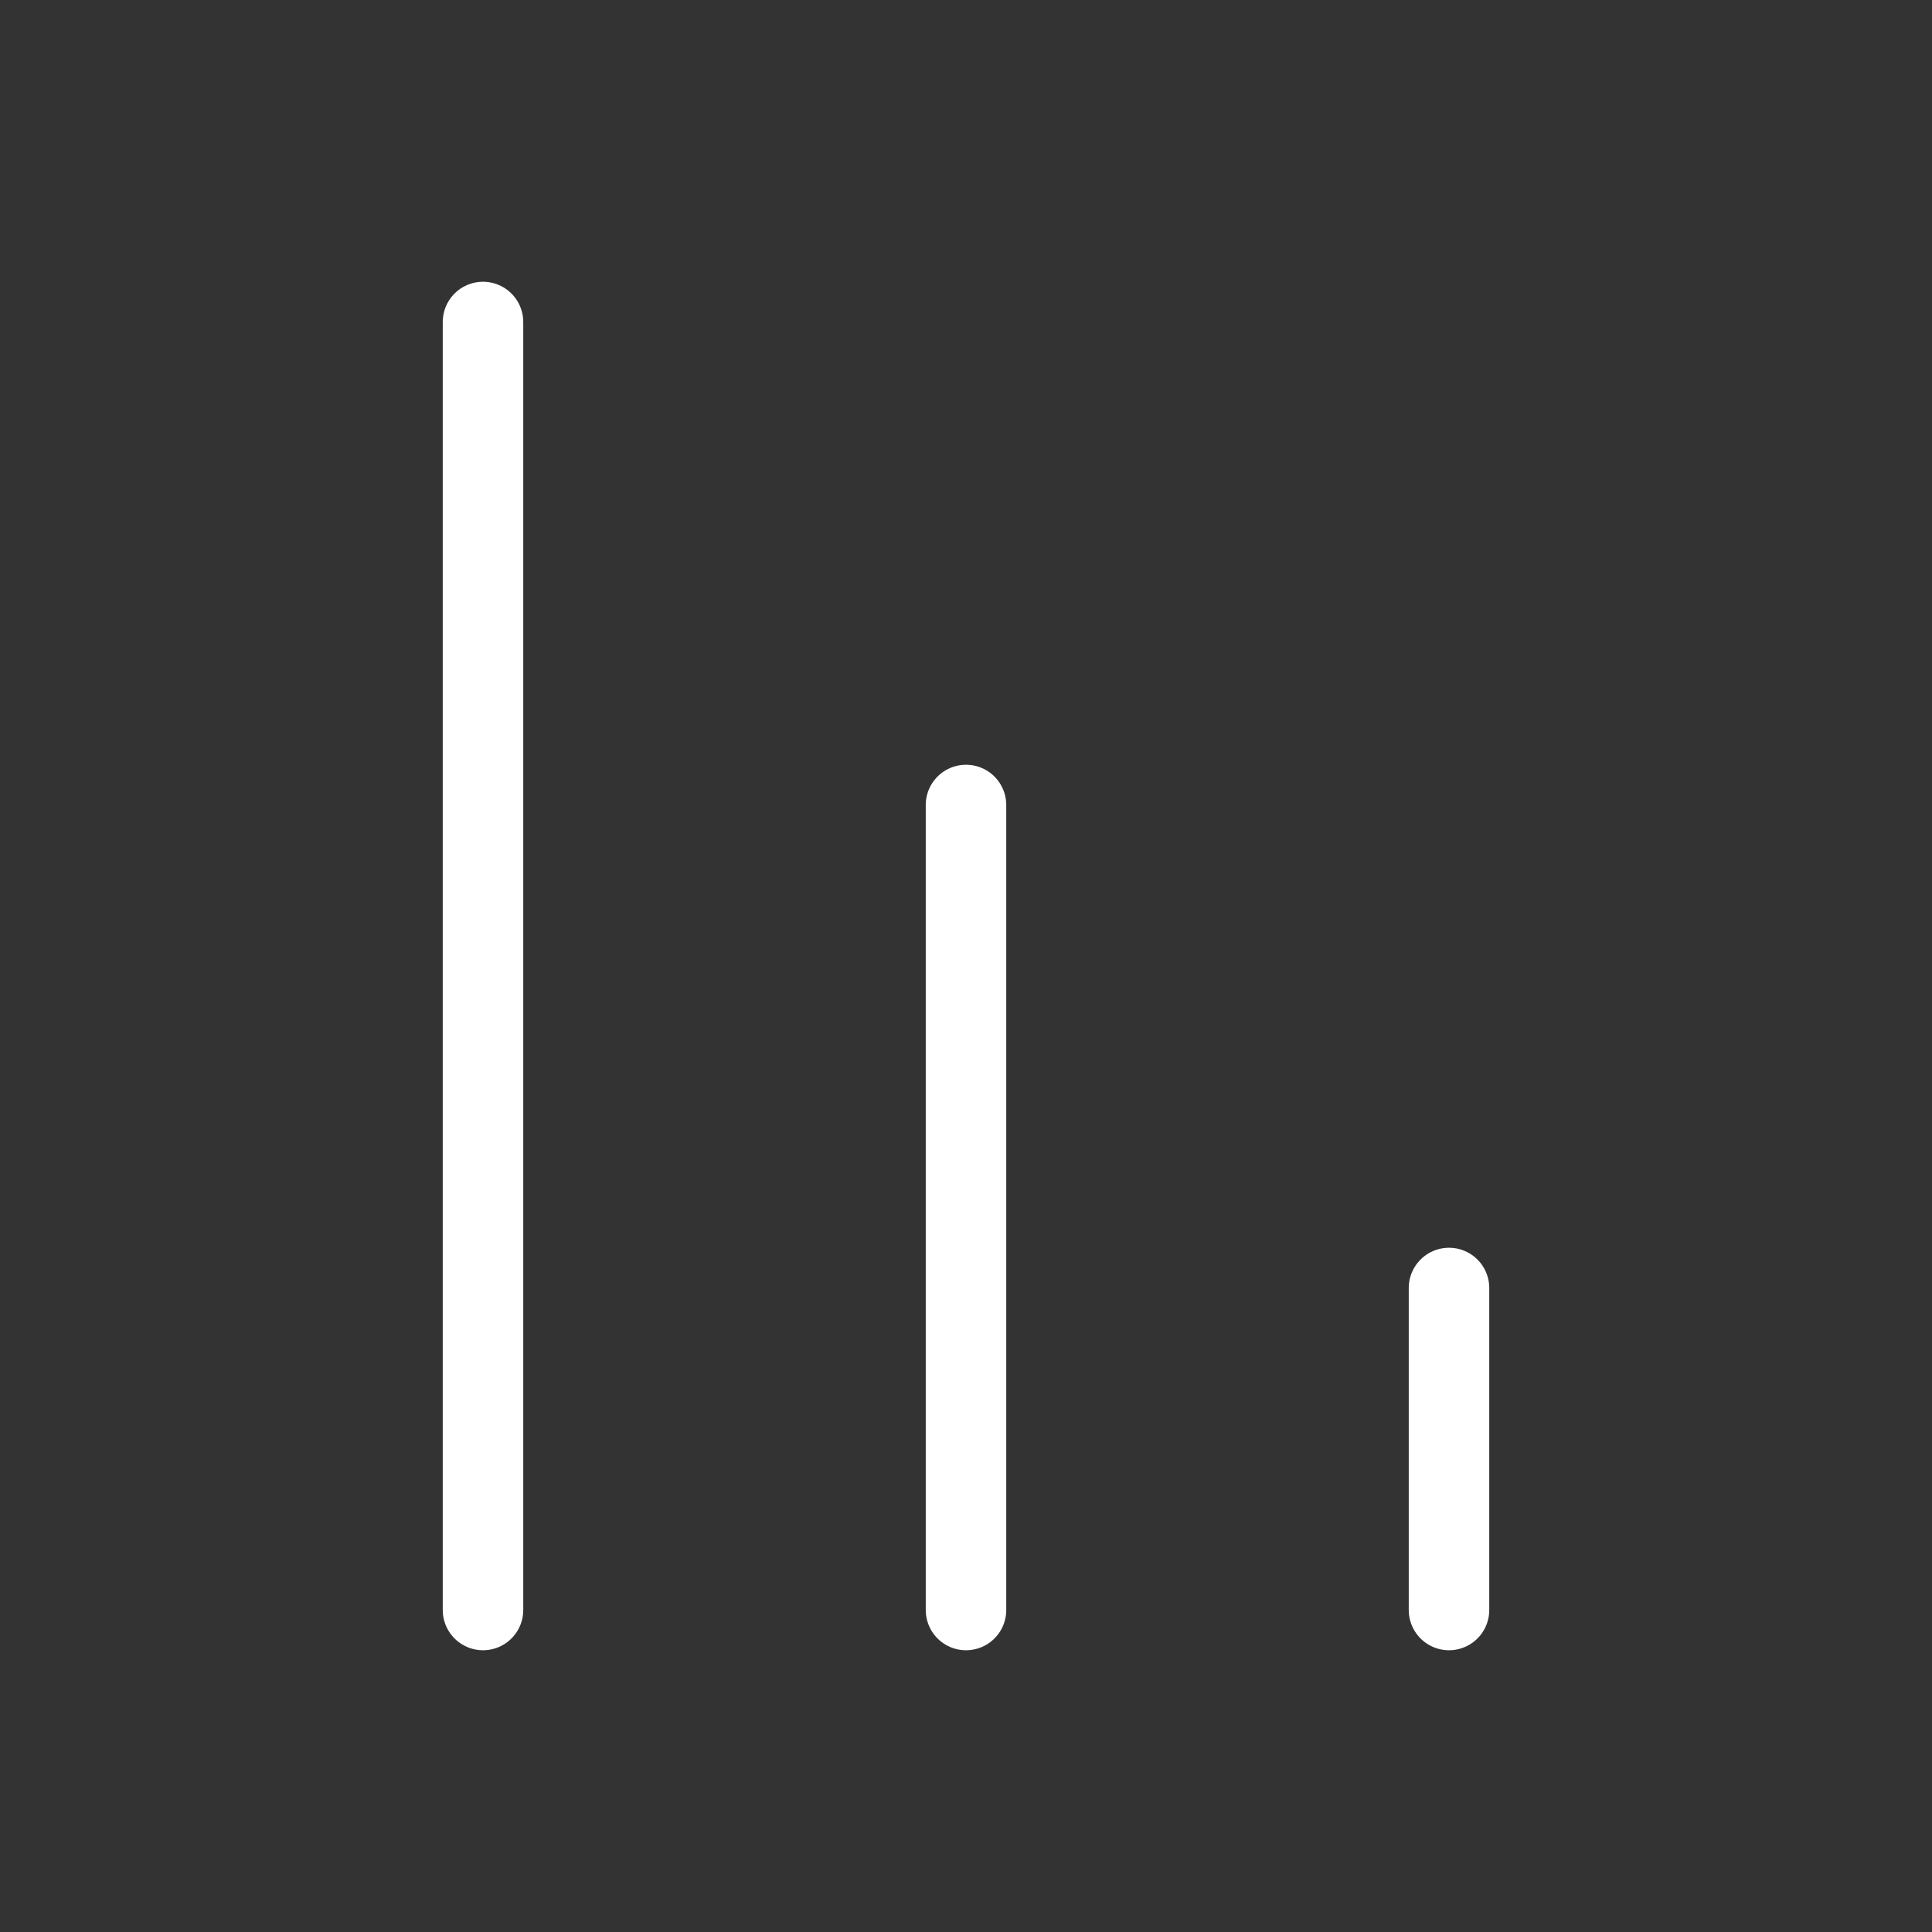
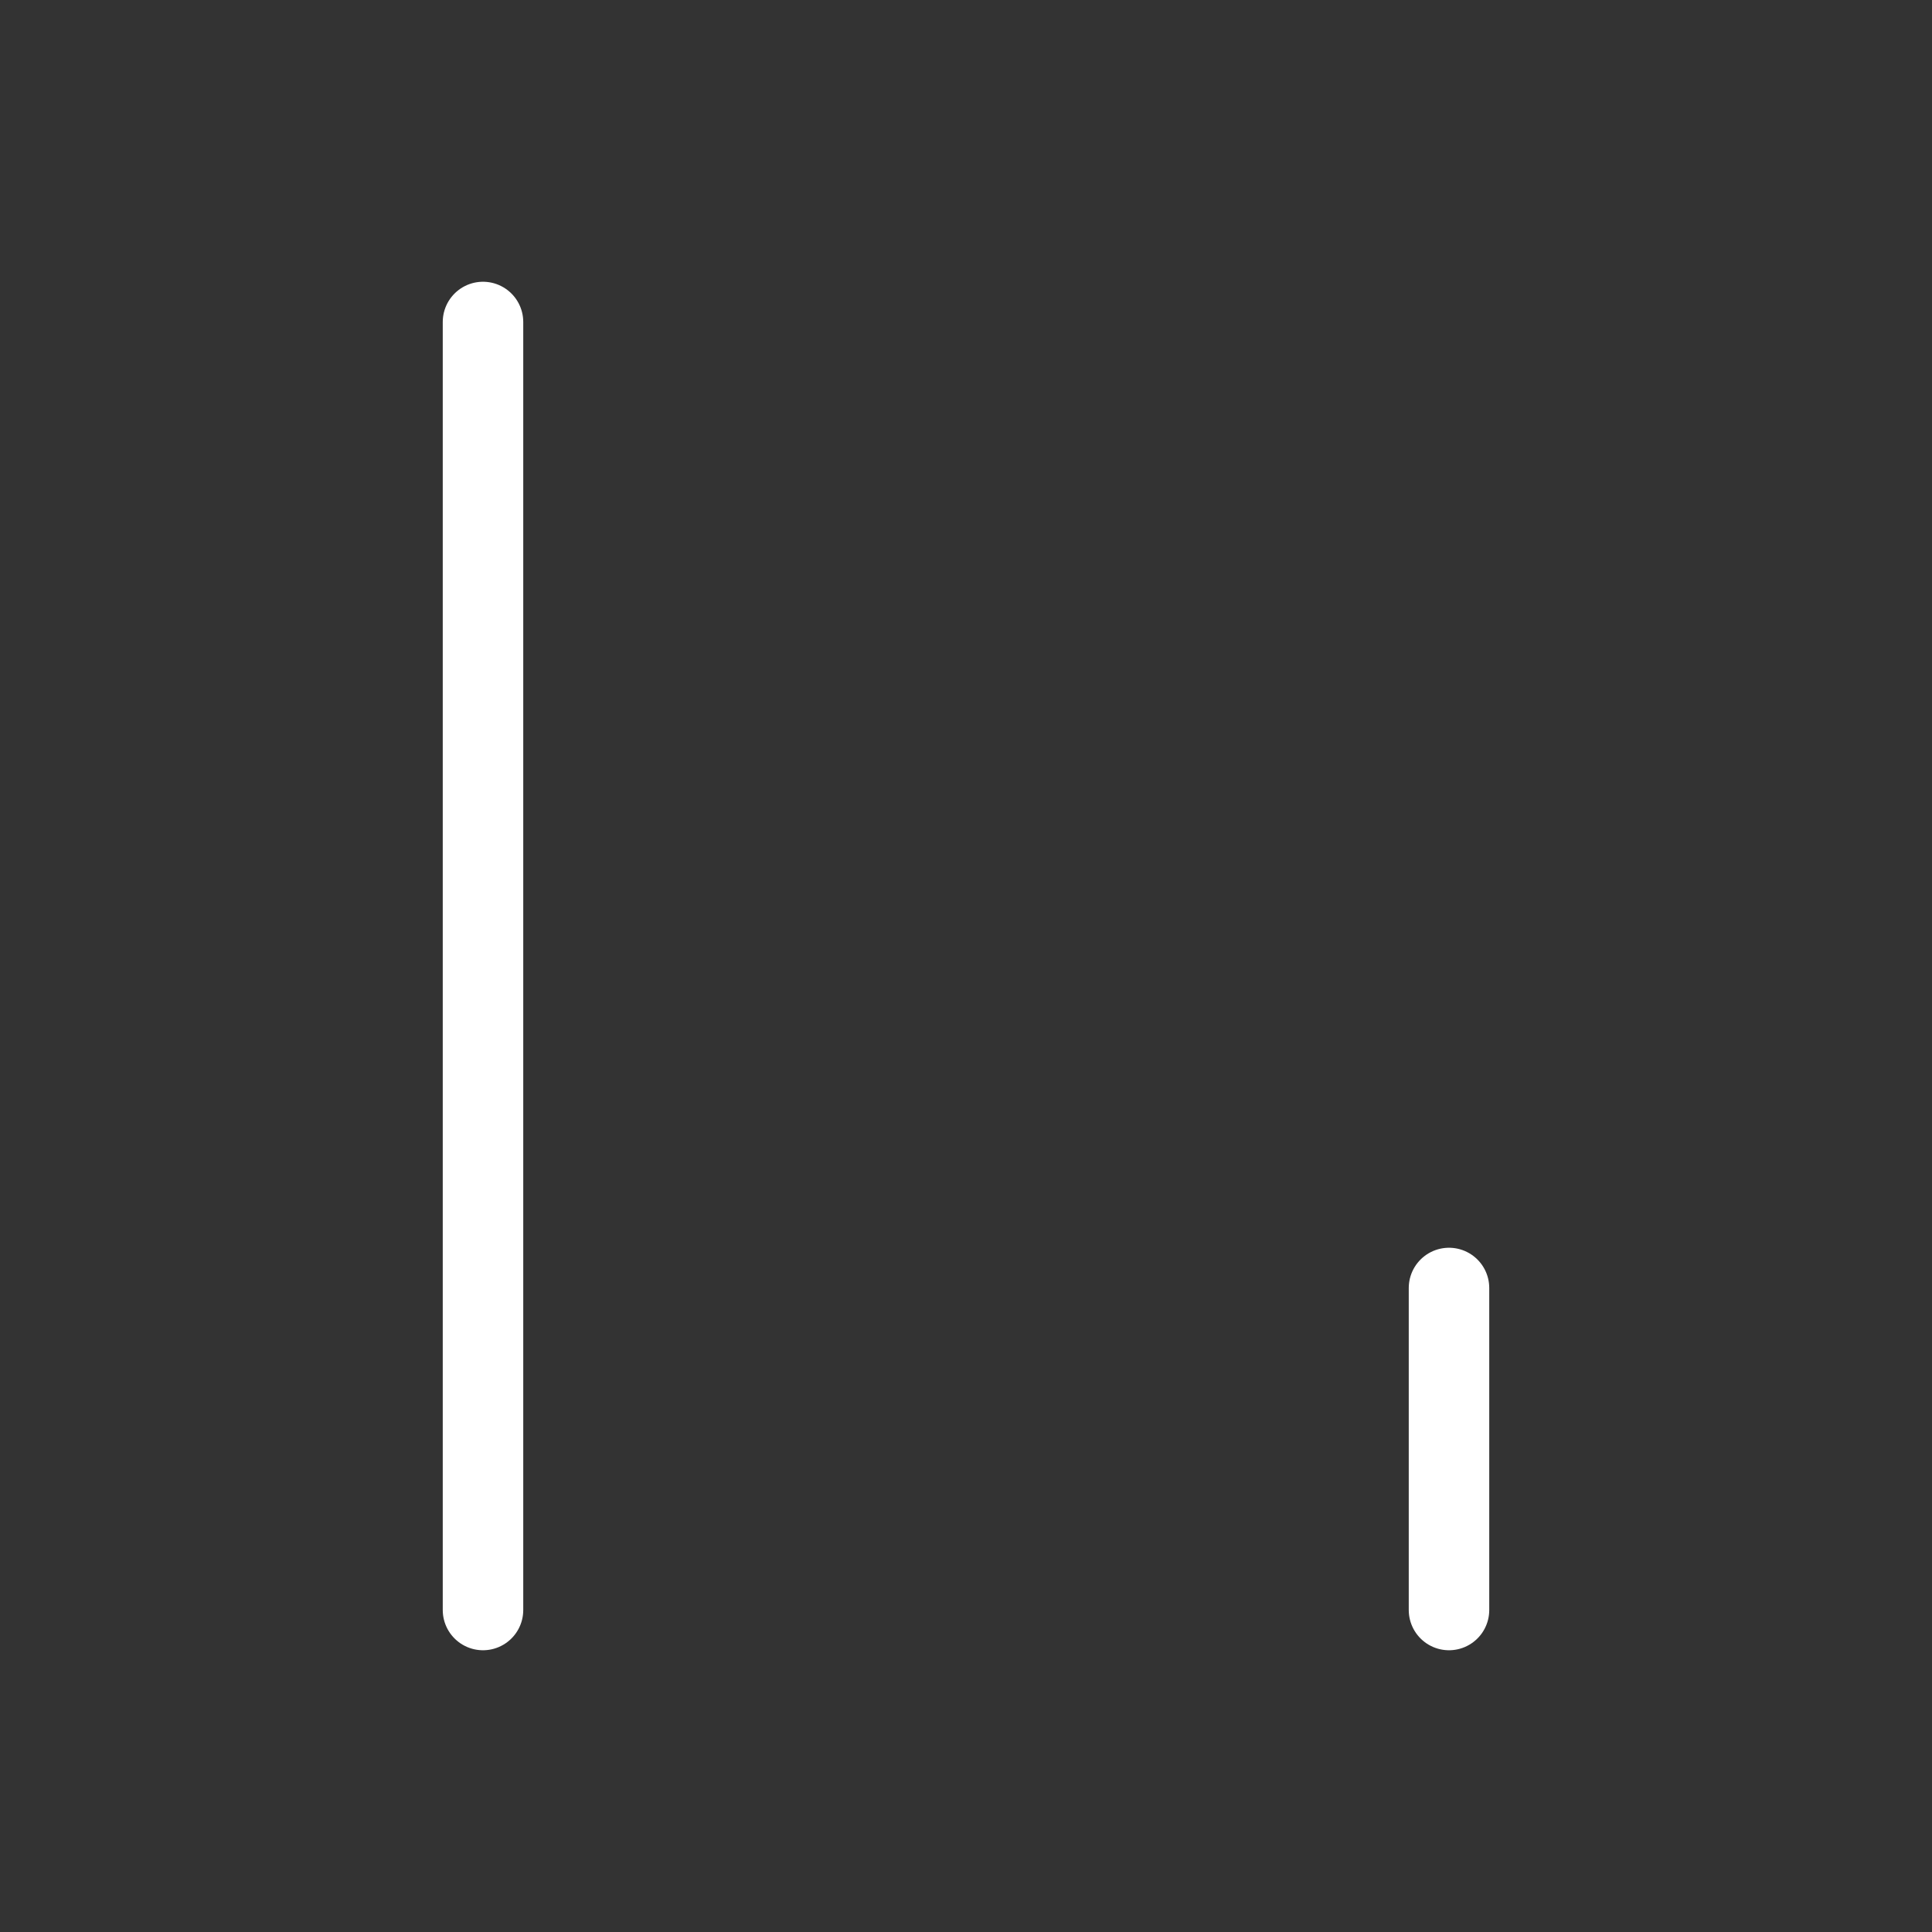
<svg xmlns="http://www.w3.org/2000/svg" width="48" height="48" viewBox="0 0 48 48" fill="none">
  <rect x="0" y="0" width="48" height="48" fill="#333333" stroke="none" />
-   <path d="M24 40V20" stroke="white" stroke-width="2" stroke-linecap="round" stroke-linejoin="round" />
  <path d="M12 40V8" stroke="white" stroke-width="2" stroke-linecap="round" stroke-linejoin="round" />
  <path d="M36 40V32" stroke="white" stroke-width="2" stroke-linecap="round" stroke-linejoin="round" />
</svg>